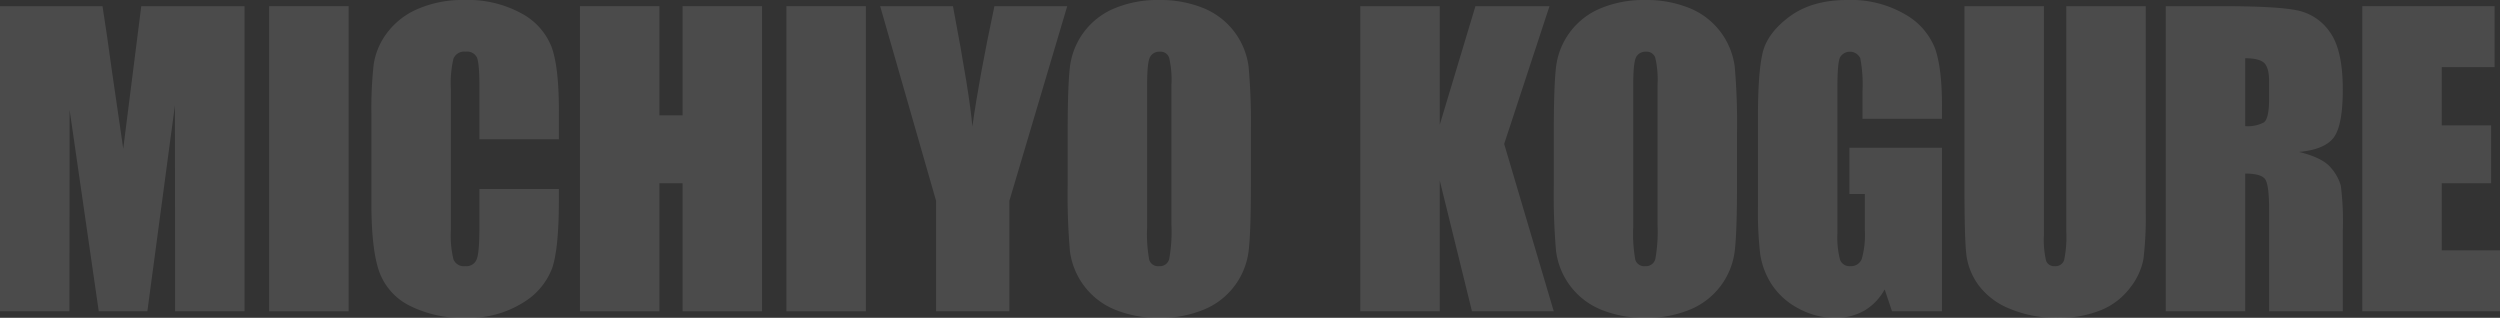
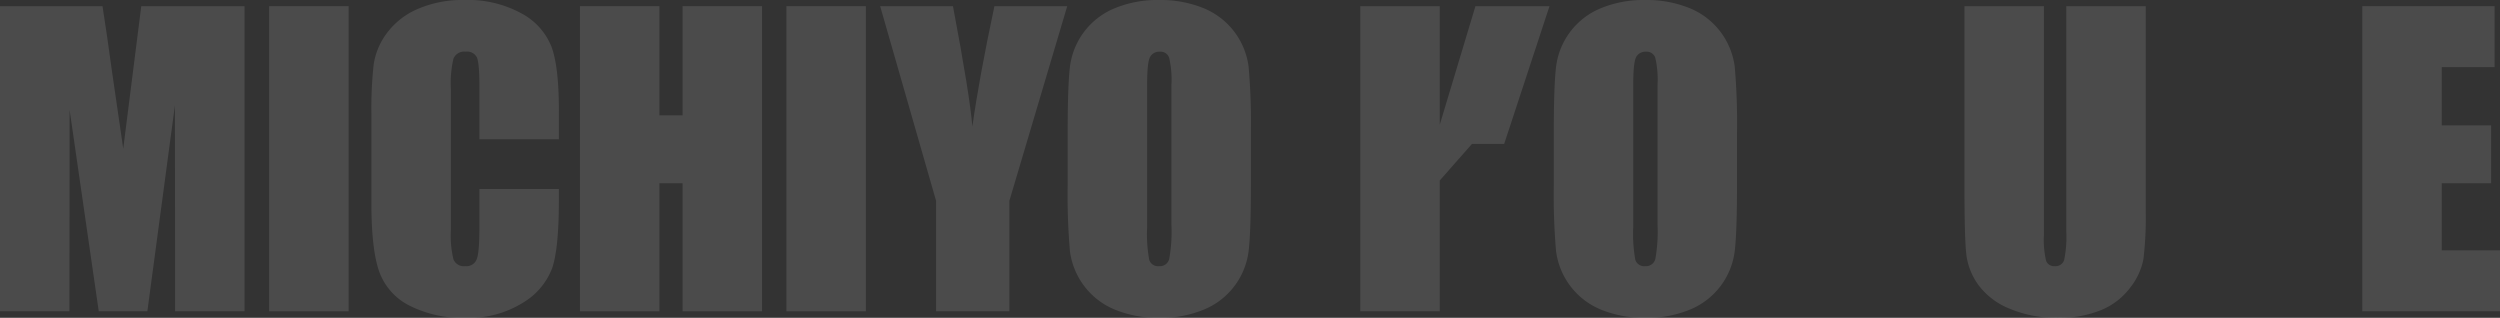
<svg xmlns="http://www.w3.org/2000/svg" viewBox="0 0 505.548 64.272">
  <rect x="0" y="0" width="505.548" height="64.272" fill="#333333" stroke="none" />
  <defs>
    <style>.cls-1{opacity:0.12;}.cls-2{fill:#fff;}</style>
  </defs>
  <g id="レイヤー_2" data-name="レイヤー 2">
    <g id="レイヤー_6" data-name="レイヤー 6">
      <g class="cls-1">
        <path class="cls-2" d="M49.452,1.248v61.7H35.412l-.039-41.653L29.8,62.946H19.968L14.079,22.229,14.04,62.946H0V1.248H20.729Q21.616,6.854,22.64,14.4l2.281,15.664L28.567,1.248Z" />
        <path class="cls-2" d="M70.5,1.248v61.7H54.428V1.248Z" />
        <path class="cls-2" d="M113.013,28.158H96.945V17.443q0-4.673-.509-5.832a2.185,2.185,0,0,0-2.246-1.159A2.345,2.345,0,0,0,91.7,11.861a21.642,21.642,0,0,0-.528,6.093V46.586A20.171,20.171,0,0,0,91.7,52.45a2.256,2.256,0,0,0,2.376,1.37,2.229,2.229,0,0,0,2.32-1.376q.547-1.377.548-6.462V38.221h16.068v2.406q0,9.59-1.353,13.6a13.885,13.885,0,0,1-5.981,7.028,20.467,20.467,0,0,1-11.41,3.017,23.676,23.676,0,0,1-11.622-2.551,12.406,12.406,0,0,1-6.056-7.069Q75.1,50.139,75.105,41.071V23.049a80.261,80.261,0,0,1,.457-10,14,14,0,0,1,2.724-6.421,15.191,15.191,0,0,1,6.286-4.857A22.726,22.726,0,0,1,93.812,0a22.613,22.613,0,0,1,11.7,2.74,13.145,13.145,0,0,1,6.058,6.831q1.448,4.092,1.448,12.728Z" />
        <path class="cls-2" d="M154.1,1.248v61.7H138.028V37.05h-4.68v25.9H117.28V1.248h16.068V23.322h4.68V1.248Z" />
        <path class="cls-2" d="M175.092,1.248v61.7H159.024V1.248Z" />
        <path class="cls-2" d="M215.814,1.248l-11.7,39.367V62.946h-14.82V40.615L177.984,1.248h14.723q3.429,18.108,3.922,24.354,1.379-9.87,4.463-24.354Z" />
        <path class="cls-2" d="M252.954,37.413q0,9.3-.437,13.163a14.745,14.745,0,0,1-8.958,11.983,22.64,22.64,0,0,1-9.13,1.713,23.174,23.174,0,0,1-8.882-1.619,14.826,14.826,0,0,1-9.188-11.9,130.67,130.67,0,0,1-.455-13.335V26.859q0-9.294.438-13.163A14.734,14.734,0,0,1,225.3,1.715,22.609,22.609,0,0,1,234.429,0a23.154,23.154,0,0,1,8.881,1.62,14.823,14.823,0,0,1,9.187,11.9,130.215,130.215,0,0,1,.457,13.335Zm-16.068-20.26a19.563,19.563,0,0,0-.466-5.5,1.851,1.851,0,0,0-1.917-1.2,2.126,2.126,0,0,0-1.88.972q-.653.969-.651,5.729V45.938a28.963,28.963,0,0,0,.427,6.625,1.866,1.866,0,0,0,1.992,1.257,1.928,1.928,0,0,0,2.047-1.446,31.143,31.143,0,0,0,.448-6.893Z" />
-         <path class="cls-2" d="M313.338,1.248l-9.165,27.857L314.2,62.946H297.66L291.146,36.5V62.946H275.079V1.248h16.067V25.219l7.216-23.971Z" />
+         <path class="cls-2" d="M313.338,1.248l-9.165,27.857H297.66L291.146,36.5V62.946H275.079V1.248h16.067V25.219l7.216-23.971Z" />
        <path class="cls-2" d="M351.256,37.413q0,9.3-.438,13.163a14.74,14.74,0,0,1-8.958,11.983,22.633,22.633,0,0,1-9.13,1.713,23.172,23.172,0,0,1-8.881-1.619,14.826,14.826,0,0,1-9.188-11.9,130.37,130.37,0,0,1-.455-13.335V26.859q0-9.294.438-13.163A14.734,14.734,0,0,1,323.6,1.715,22.607,22.607,0,0,1,332.73,0a23.154,23.154,0,0,1,8.881,1.62,14.827,14.827,0,0,1,9.188,11.9,130.215,130.215,0,0,1,.457,13.335Zm-16.068-20.26a19.563,19.563,0,0,0-.466-5.5,1.852,1.852,0,0,0-1.917-1.2,2.124,2.124,0,0,0-1.88.972q-.652.969-.652,5.729V45.938a28.938,28.938,0,0,0,.428,6.625,1.864,1.864,0,0,0,1.991,1.257,1.929,1.929,0,0,0,2.048-1.446,31.143,31.143,0,0,0,.448-6.893Z" />
-         <path class="cls-2" d="M392.7,24.024H376.636v-5.6a28.469,28.469,0,0,0-.448-6.634,2.321,2.321,0,0,0-4.1-.192q-.524,1.141-.522,5.863V47.043a17.983,17.983,0,0,0,.521,5.464,2.023,2.023,0,0,0,2.082,1.313,2.292,2.292,0,0,0,2.322-1.484,17.793,17.793,0,0,0,.614-5.789V39.234h-3.121v-9.36H392.7V62.946h-10.1l-1.486-4.418a11.3,11.3,0,0,1-4.125,4.3,11.51,11.51,0,0,1-5.873,1.443,15.258,15.258,0,0,1-7.547-1.961,14.444,14.444,0,0,1-5.34-4.858,15.443,15.443,0,0,1-2.282-6.076,73.063,73.063,0,0,1-.455-9.544V23.508q0-8.84.95-12.84t5.46-7.333Q366.417,0,373.568,0a21.7,21.7,0,0,1,11.679,2.9A13.679,13.679,0,0,1,391.3,9.782q1.407,3.984,1.407,11.573Z" />
        <path class="cls-2" d="M433.908,1.248V42.5a71.586,71.586,0,0,1-.457,9.855,13.4,13.4,0,0,1-2.7,5.833,14.009,14.009,0,0,1-5.92,4.539,22.271,22.271,0,0,1-8.66,1.543,24.339,24.339,0,0,1-9.745-1.829,14.659,14.659,0,0,1-6.319-4.766,13.2,13.2,0,0,1-2.475-6.2q-.381-3.258-.381-13.707V1.248h16.068V47.53a18.576,18.576,0,0,0,.43,5.165,1.683,1.683,0,0,0,1.738,1.125,1.82,1.82,0,0,0,1.926-1.238,23.543,23.543,0,0,0,.43-5.853V1.248Z" />
-         <path class="cls-2" d="M437.955,1.248h11.35q11.349,0,15.369.877A10.578,10.578,0,0,1,471.225,6.6q2.53,3.6,2.532,11.481,0,7.2-1.79,9.673t-7.046,2.97q4.761,1.182,6.4,3.165a9.464,9.464,0,0,1,2.038,3.641,57.688,57.688,0,0,1,.4,9.133V62.946h-14.9V42.424q0-4.959-.774-6.14T454.022,35.1V62.946H437.955Zm16.067,10.53V25.506a6.943,6.943,0,0,0,3.759-.743q1.077-.743,1.077-4.824V16.545q0-2.936-1.039-3.852T454.022,11.778Z" />
        <path class="cls-2" d="M477.7,1.248h26.754V13.572H493.77V25.351h9.984v11.7H493.77V50.622h11.778V62.946H477.7Z" />
      </g>
    </g>
  </g>
</svg>